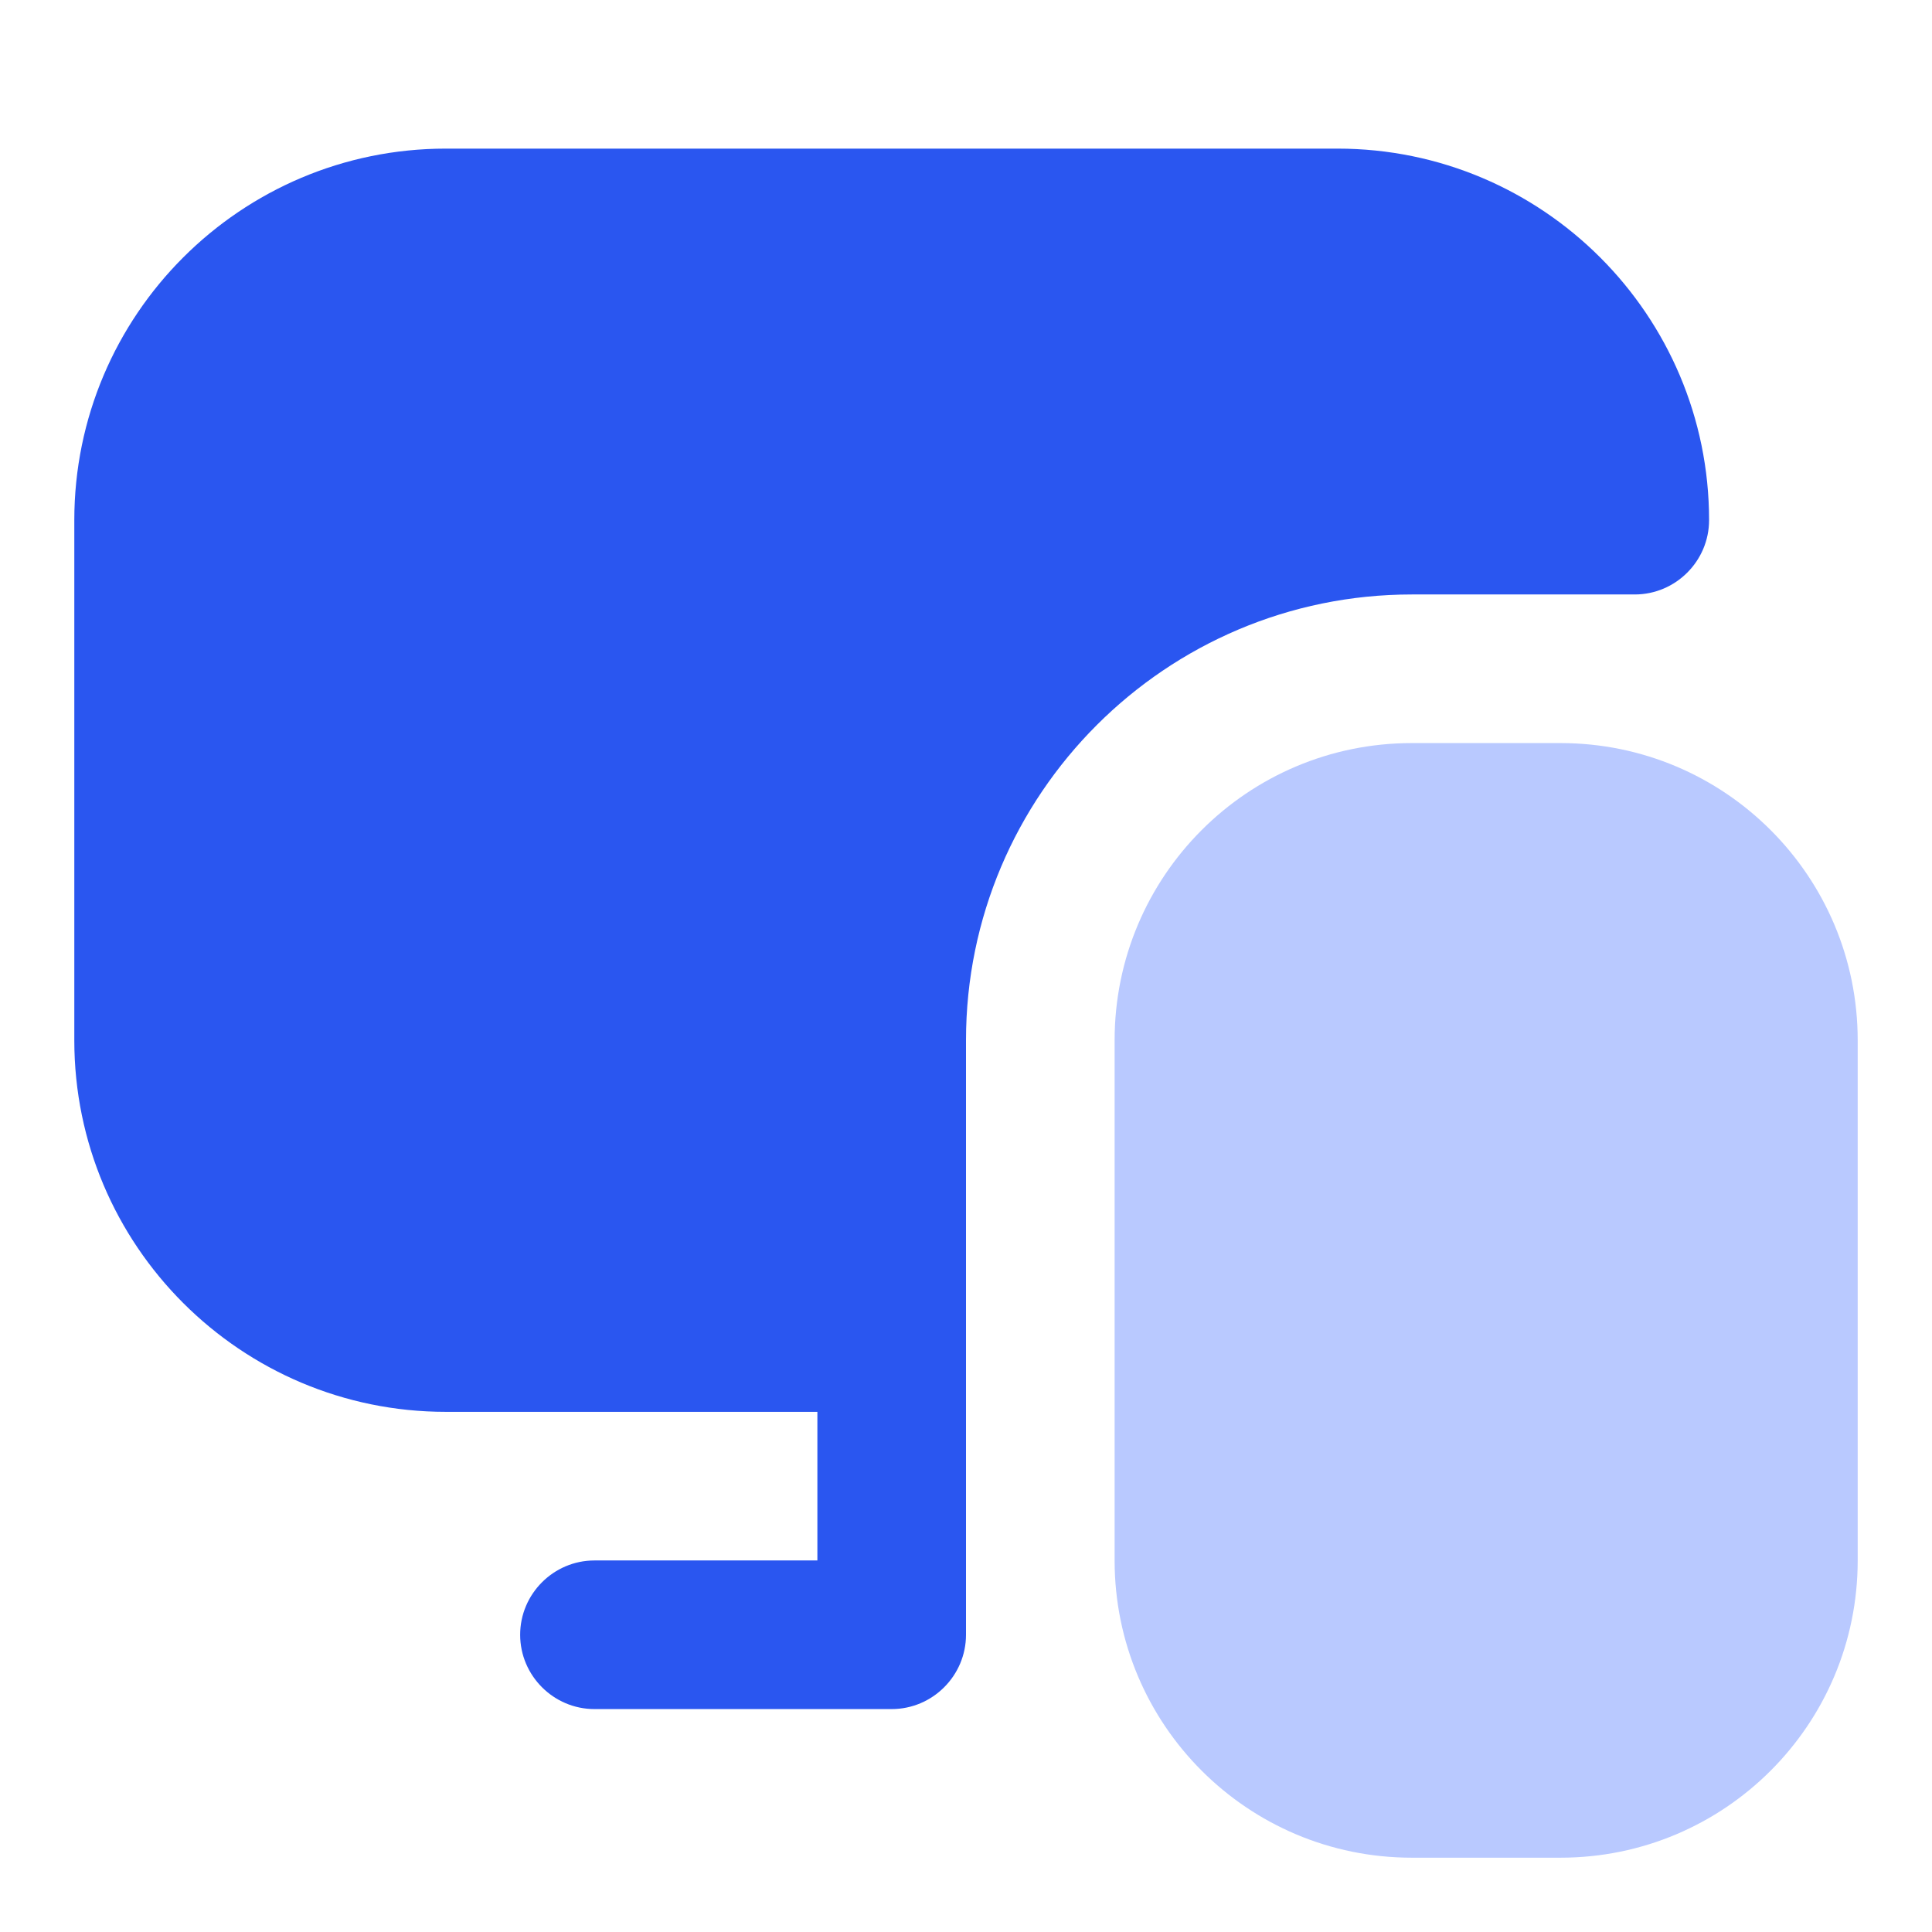
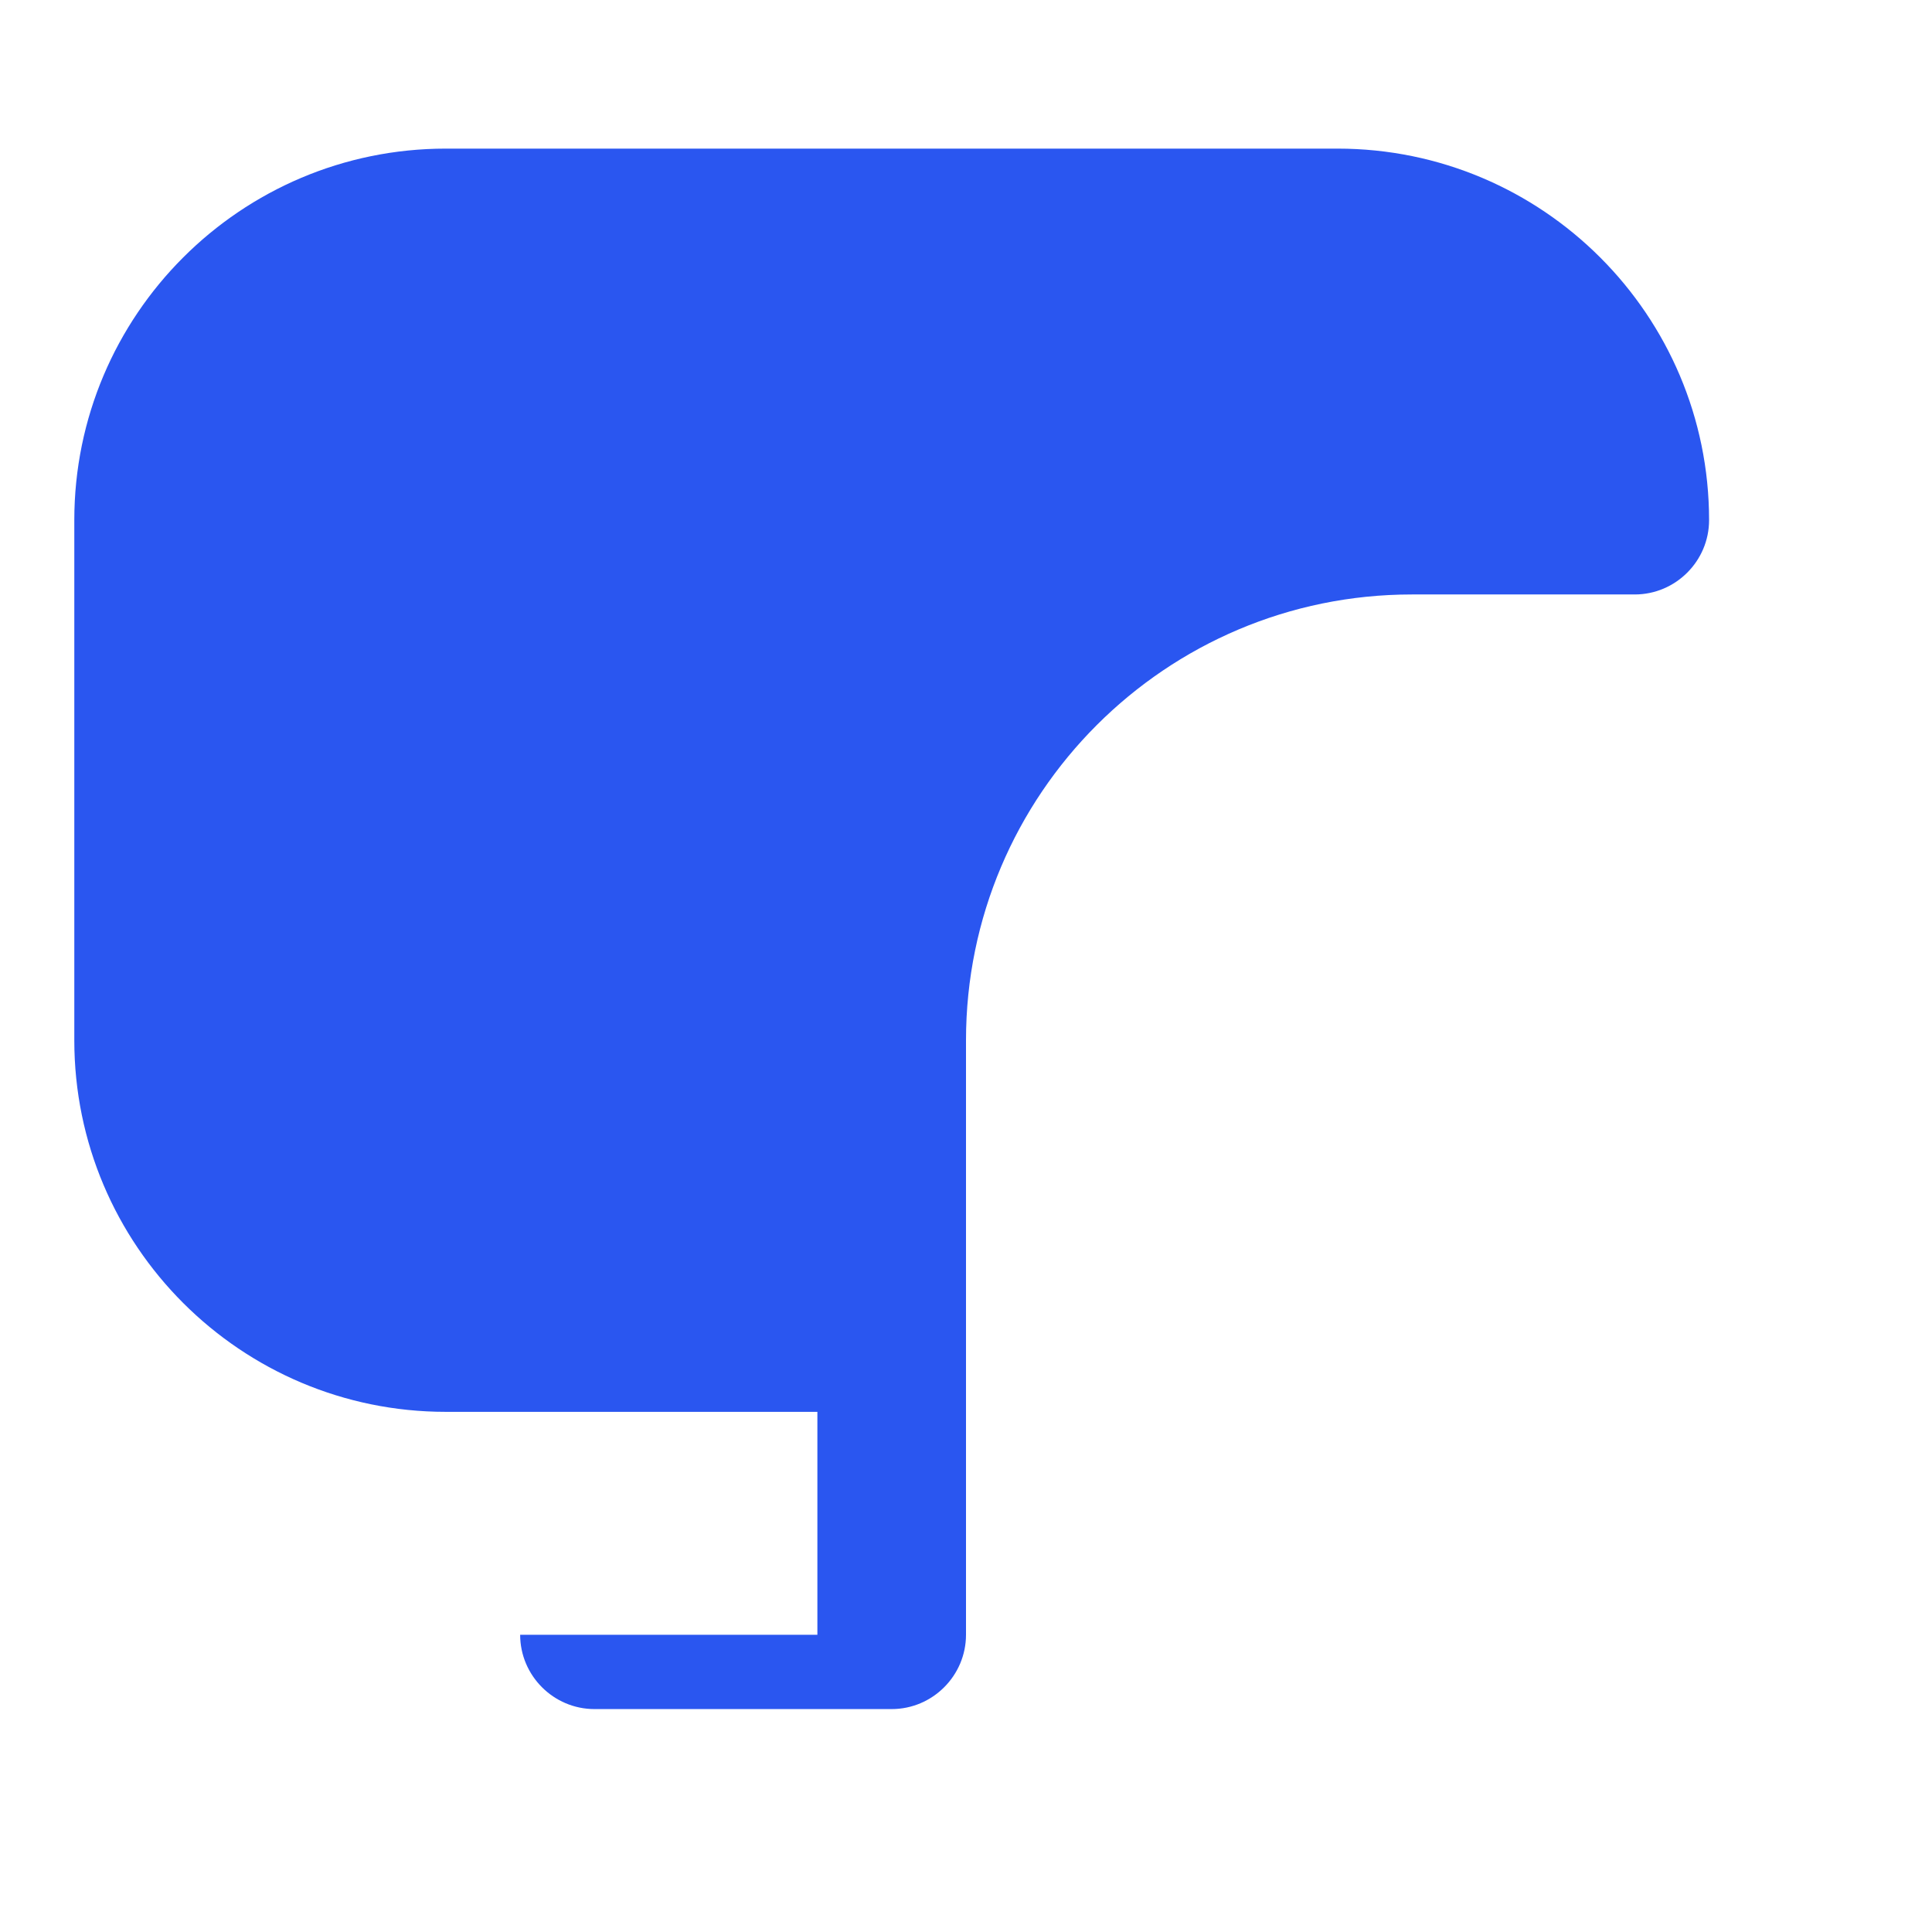
<svg xmlns="http://www.w3.org/2000/svg" width="52" height="52" viewBox="0 0 52 52" fill="none">
-   <path fill-rule="evenodd" clip-rule="evenodd" d="M46 14C46 15.1 45.1 16 44 16H38C31.38 16 26 21.38 26 28V44C26 45.1 25.1 46 24 46H16C14.9 46 14 45.1 14 44C14 42.9 14.9 42 16 42H22V38H12C6.48 38 2 33.52 2 28V14C2 8.48 6.48 4 12 4H36C41.52 4 46 8.48 46 14Z" fill="#2A56F0" />
-   <path d="M42 20H38C33.58 20 30 23.58 30 28V42C30 46.42 33.58 50 38 50H42C46.42 50 50 46.42 50 42V28C50 23.58 46.42 20 42 20Z" fill="#B9C9FF" />
+   <path fill-rule="evenodd" clip-rule="evenodd" d="M46 14C46 15.1 45.1 16 44 16H38C31.38 16 26 21.38 26 28V44C26 45.1 25.1 46 24 46H16C14.9 46 14 45.1 14 44H22V38H12C6.48 38 2 33.52 2 28V14C2 8.48 6.48 4 12 4H36C41.52 4 46 8.48 46 14Z" fill="#2A56F0" />
</svg>